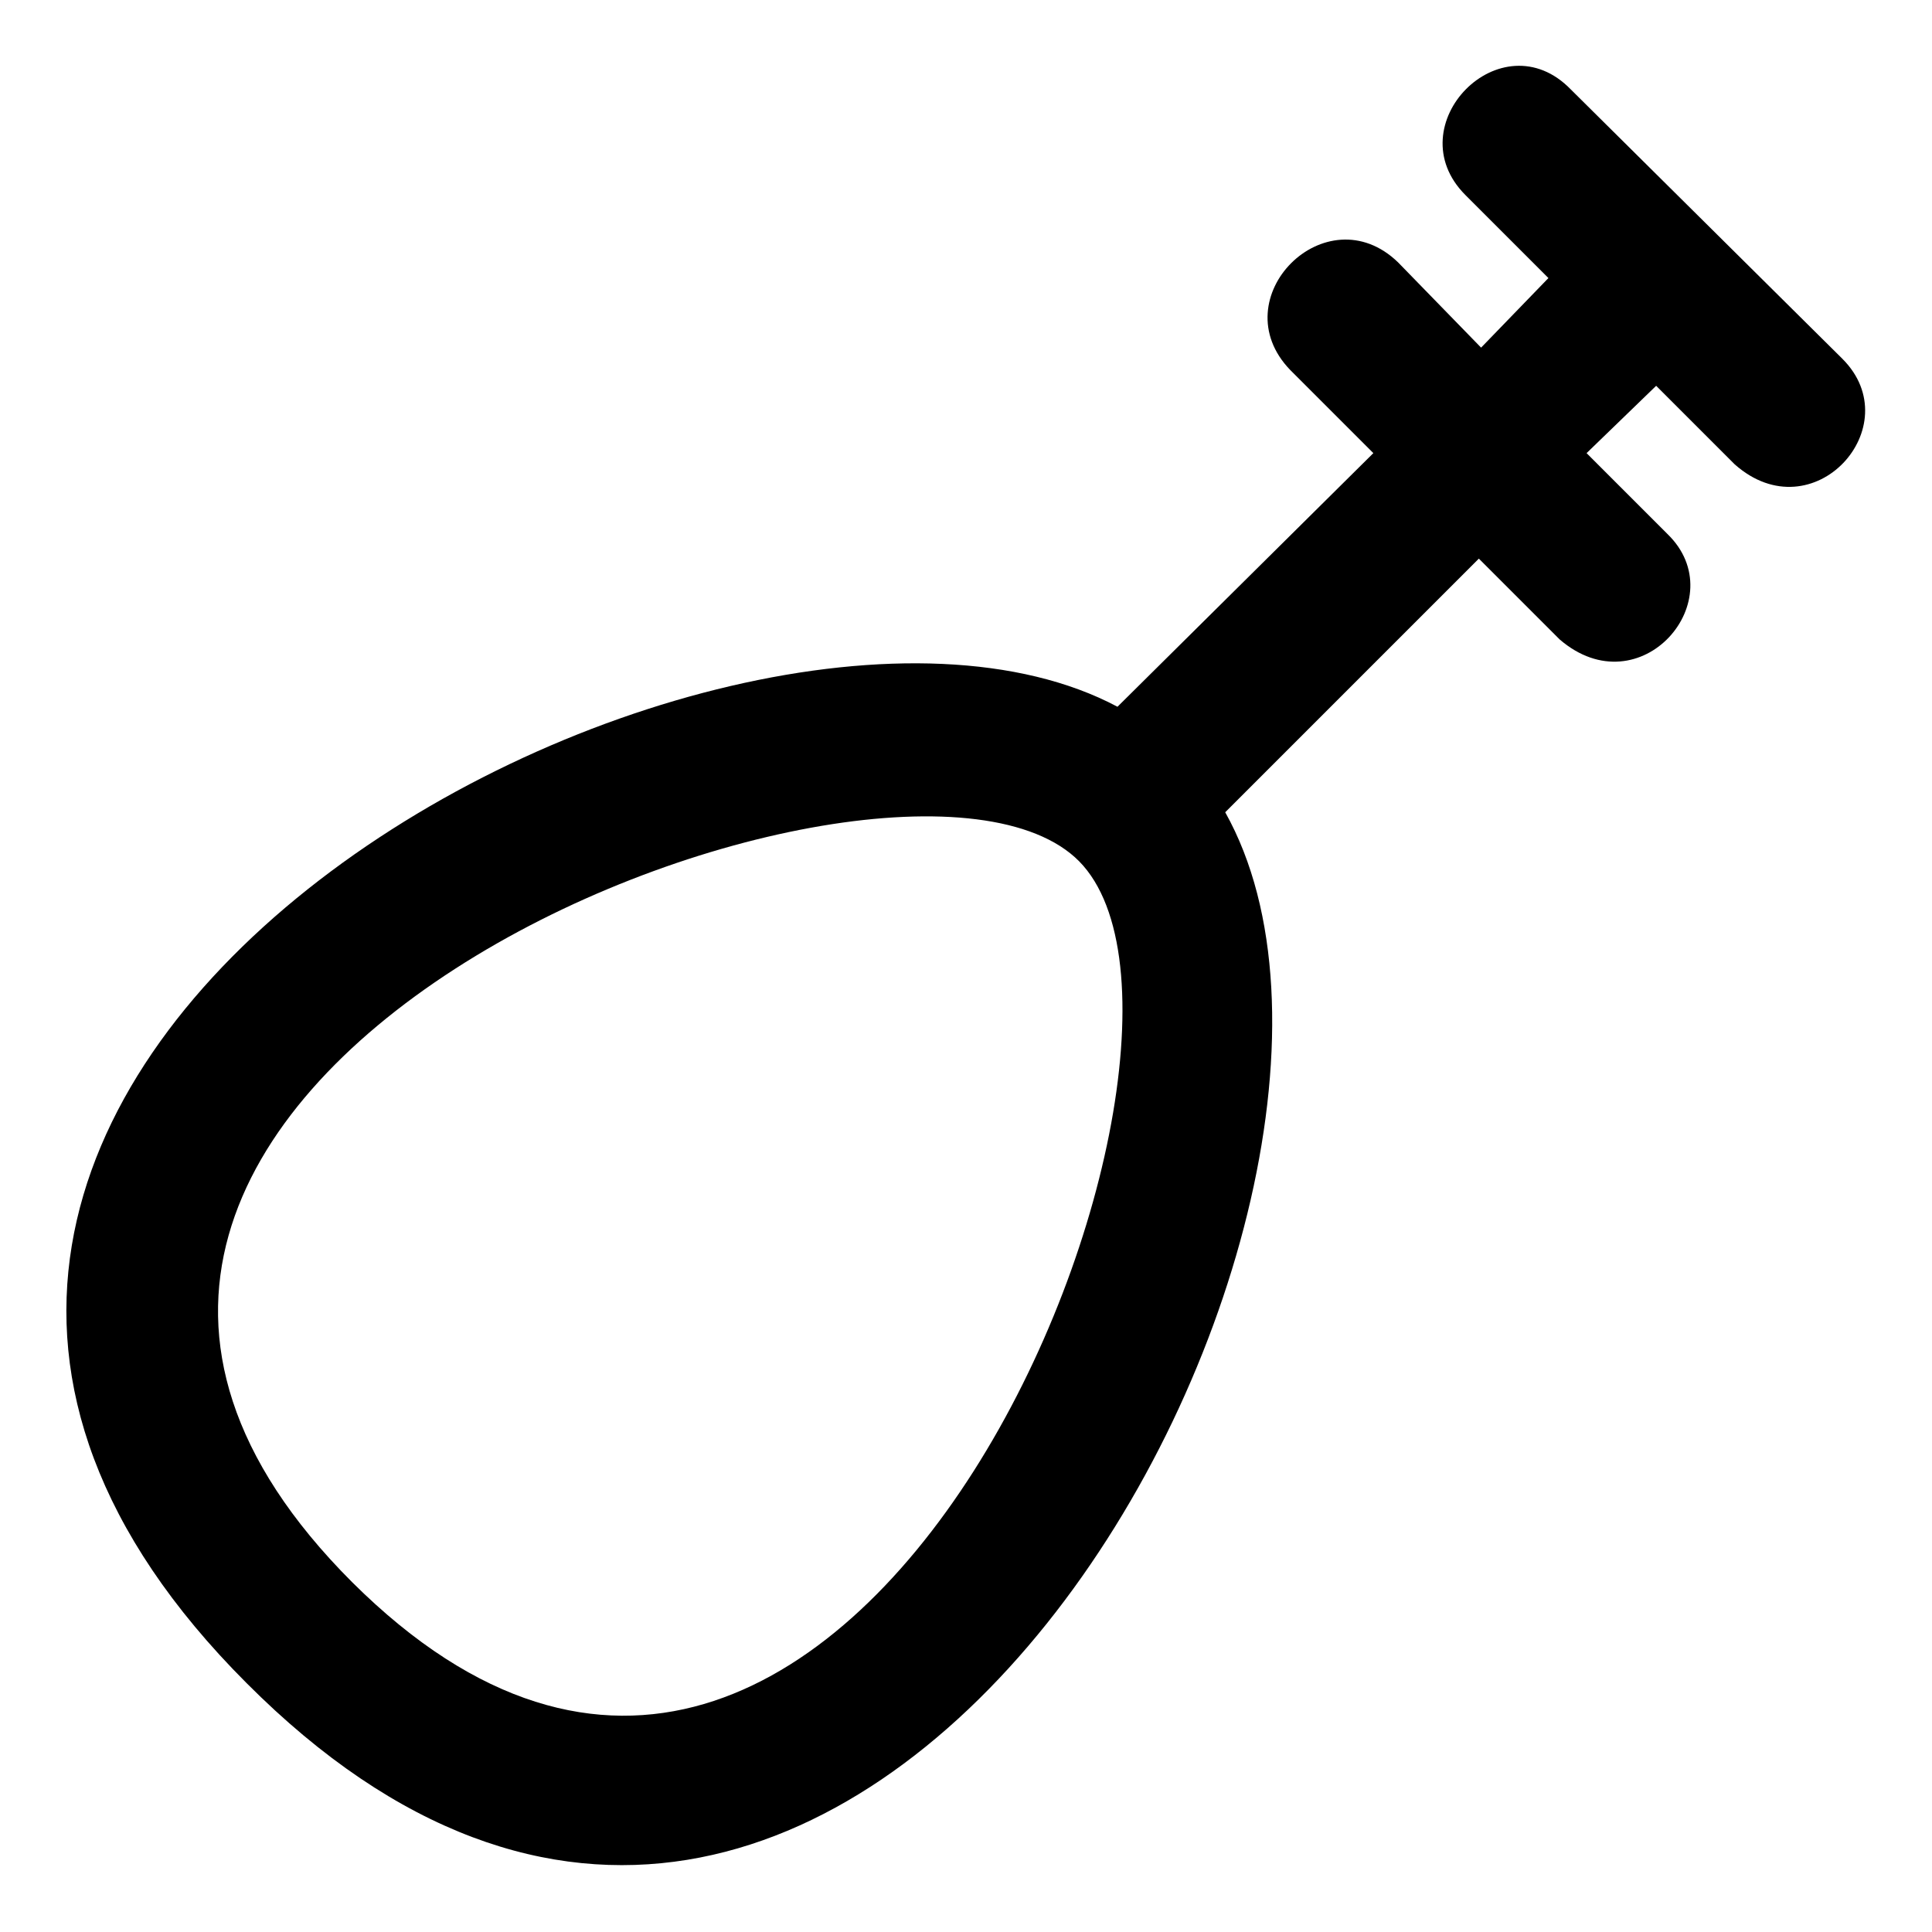
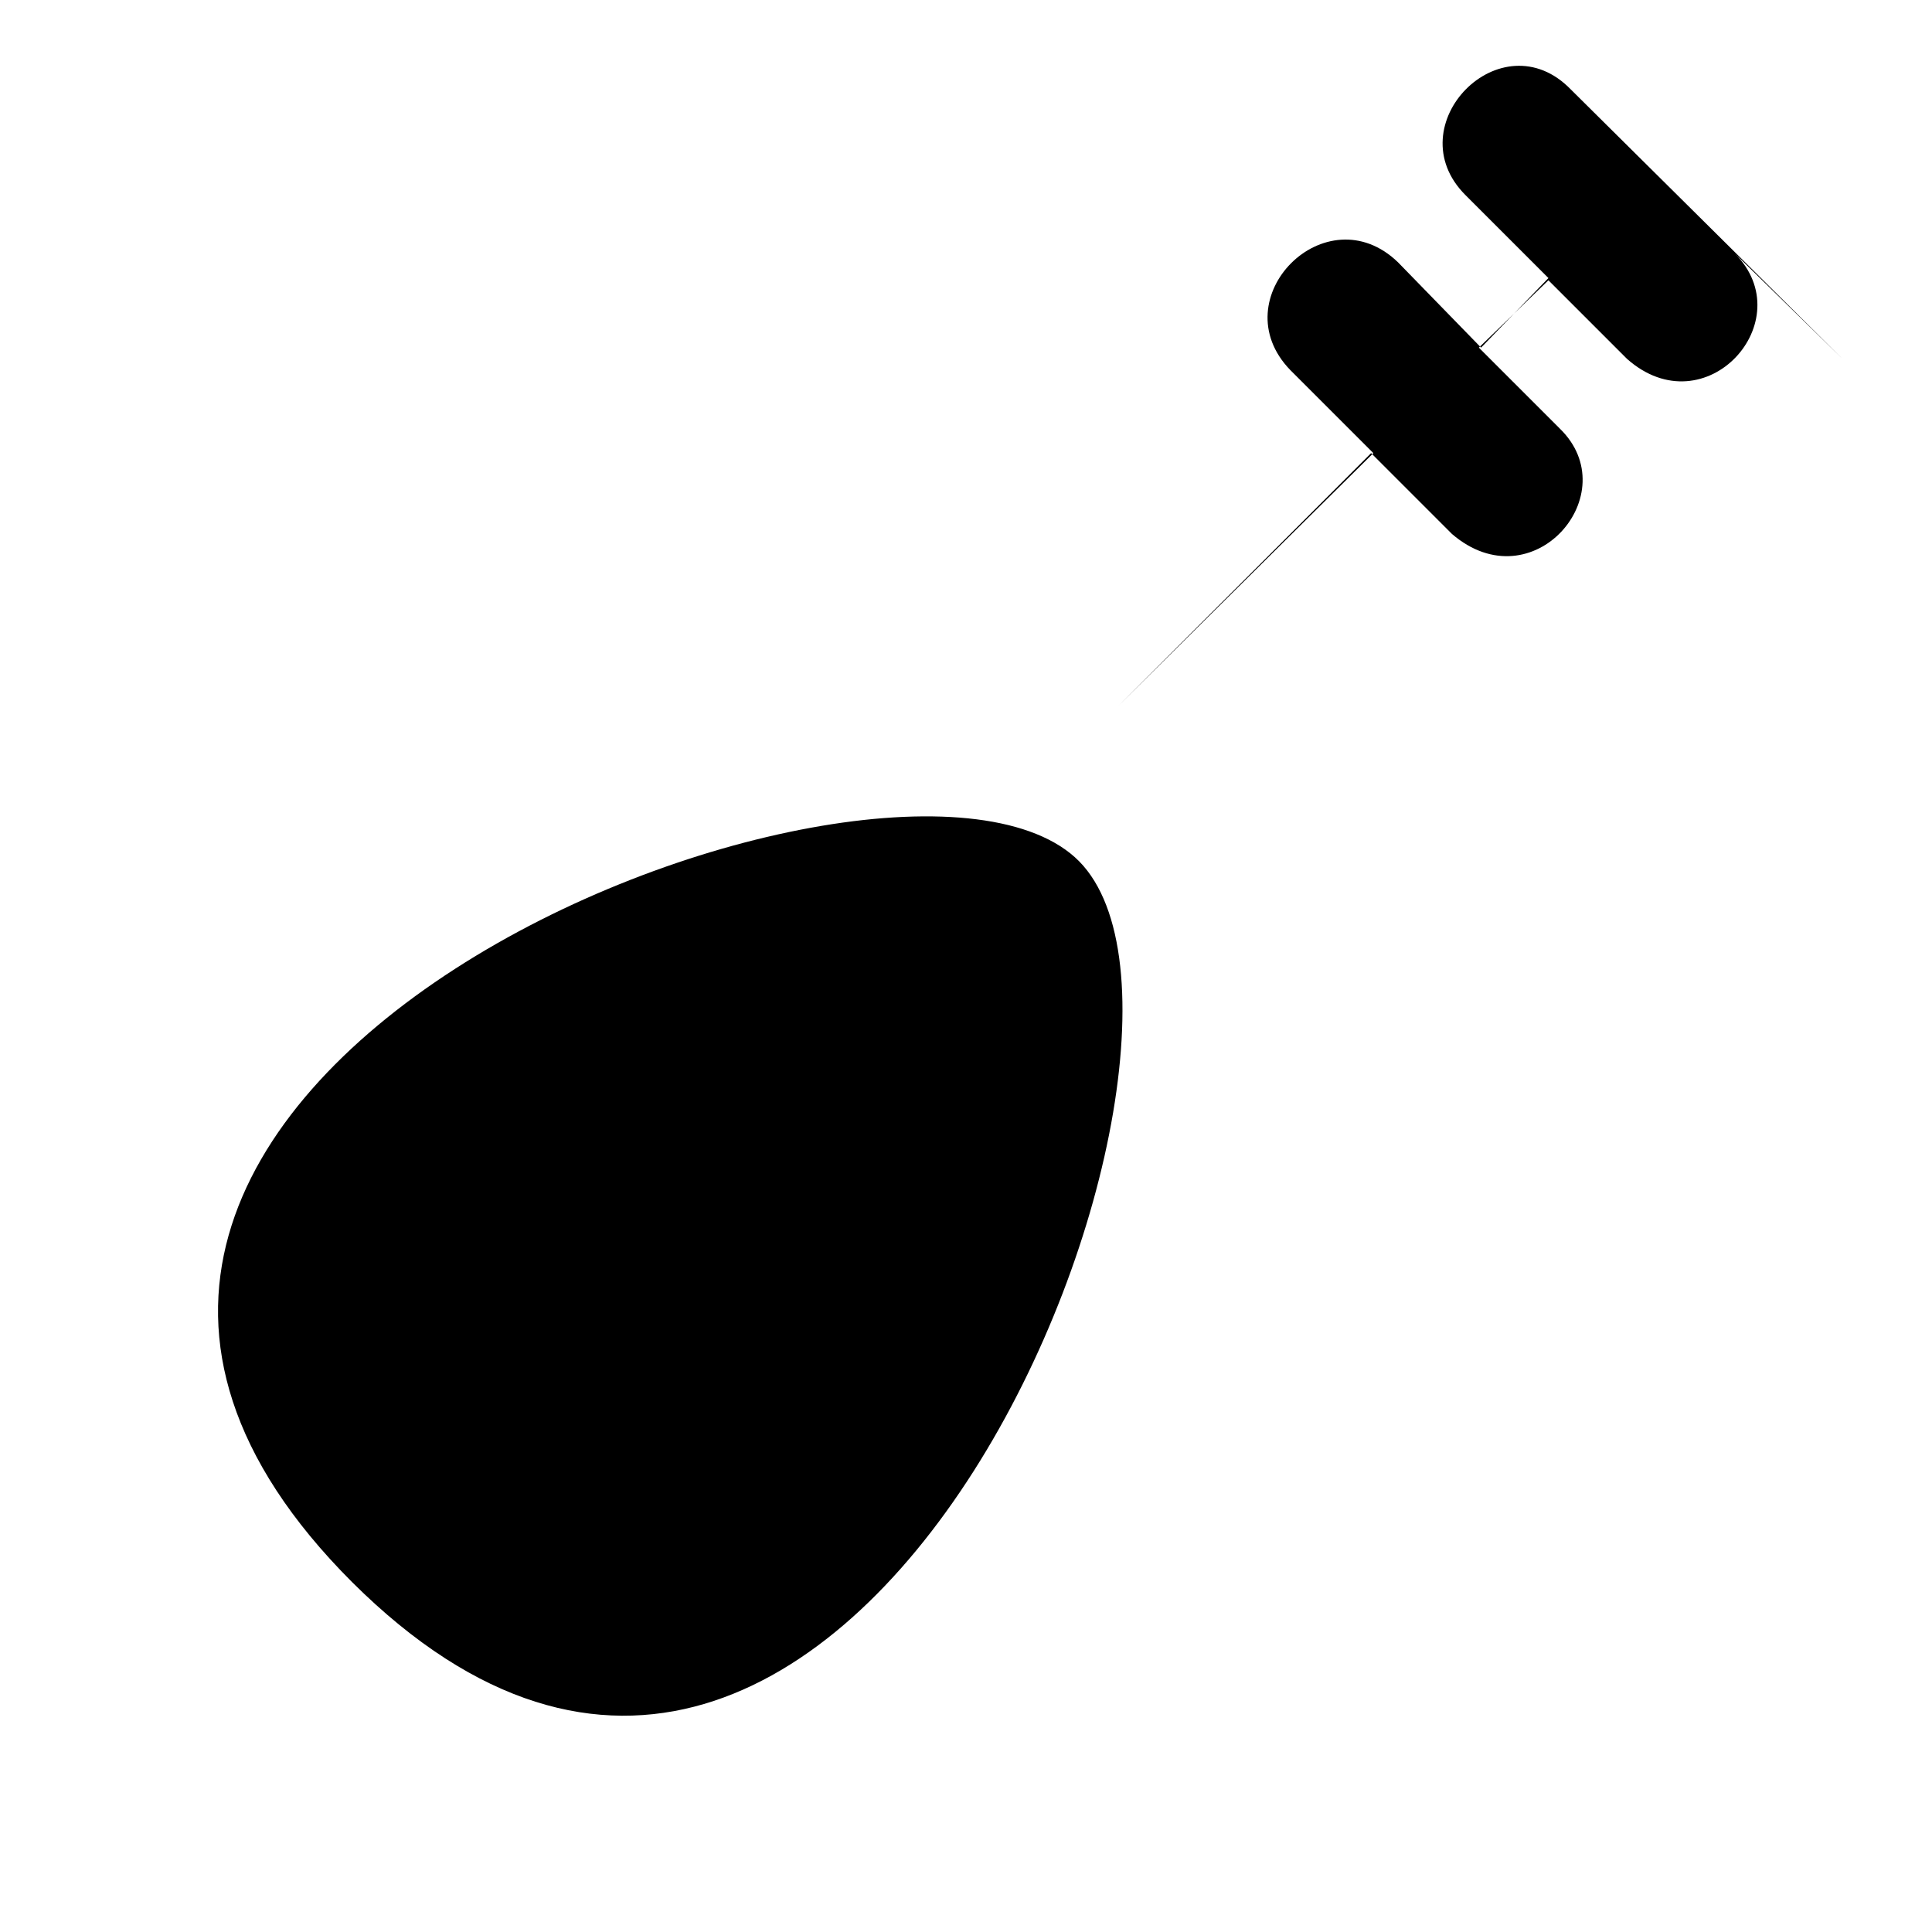
<svg xmlns="http://www.w3.org/2000/svg" fill="#000000" width="800px" height="800px" version="1.1" viewBox="144 144 512 512">
-   <path d="m632.27 239.1-71.973-71.379c-18.438-19.035-46.395 9.516-27.957 27.957l22.008 22.008-17.844 18.438-22.008-22.602c-19.035-18.438-46.992 9.516-28.551 28.551l22.008 22.008-67.809 67.215c-104.09-55.316-391.39 98.145-230.79 258.75 161.2 161.79 317.63-126.7 259.34-230.79l67.215-67.215 21.414 21.414c21.414 18.438 46.395-10.707 28.551-27.957l-21.414-21.414 18.438-17.844 20.82 20.82c20.82 18.438 46.395-10.113 28.551-27.957zm-394.96 324.18c-131.45-131.45 140.38-237.93 191.53-192.12 50.559 45.207-58.293 324.77-191.53 192.12z" fill-rule="evenodd" />
+   <path d="m632.27 239.1-71.973-71.379c-18.438-19.035-46.395 9.516-27.957 27.957l22.008 22.008-17.844 18.438-22.008-22.602c-19.035-18.438-46.992 9.516-28.551 28.551l22.008 22.008-67.809 67.215l67.215-67.215 21.414 21.414c21.414 18.438 46.395-10.707 28.551-27.957l-21.414-21.414 18.438-17.844 20.82 20.82c20.82 18.438 46.395-10.113 28.551-27.957zm-394.96 324.18c-131.45-131.45 140.38-237.93 191.53-192.12 50.559 45.207-58.293 324.77-191.53 192.12z" fill-rule="evenodd" />
</svg>